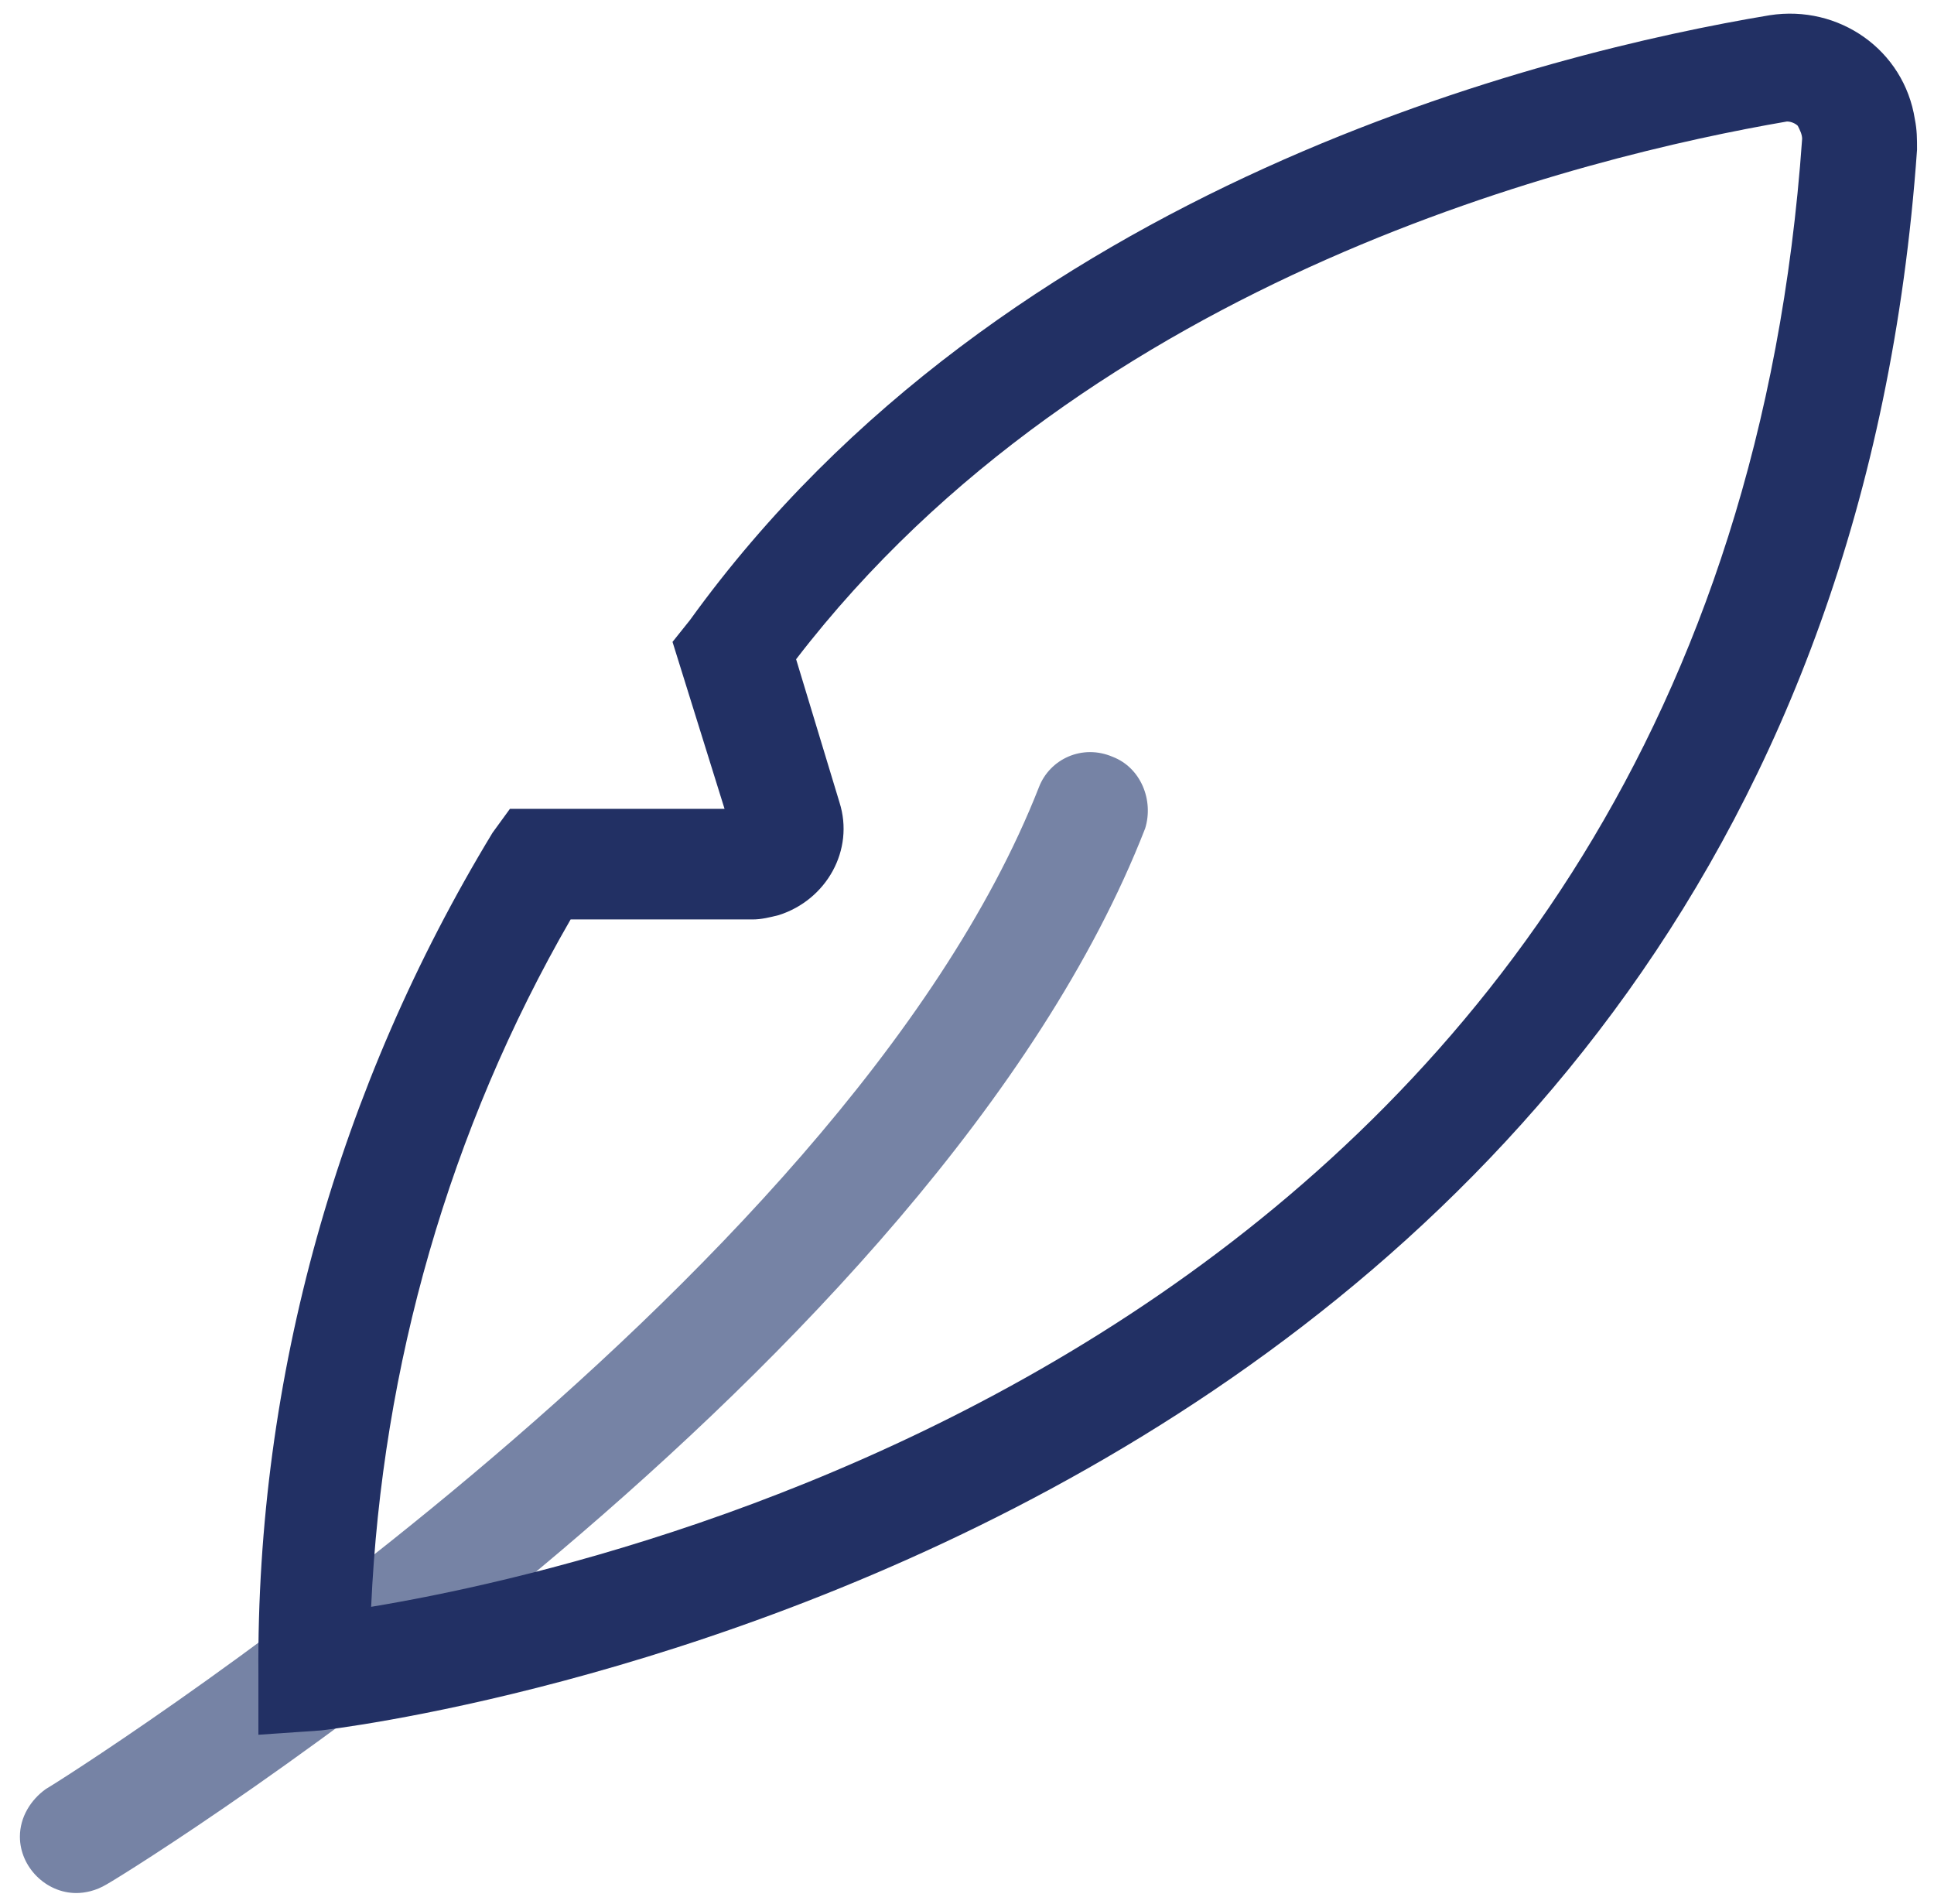
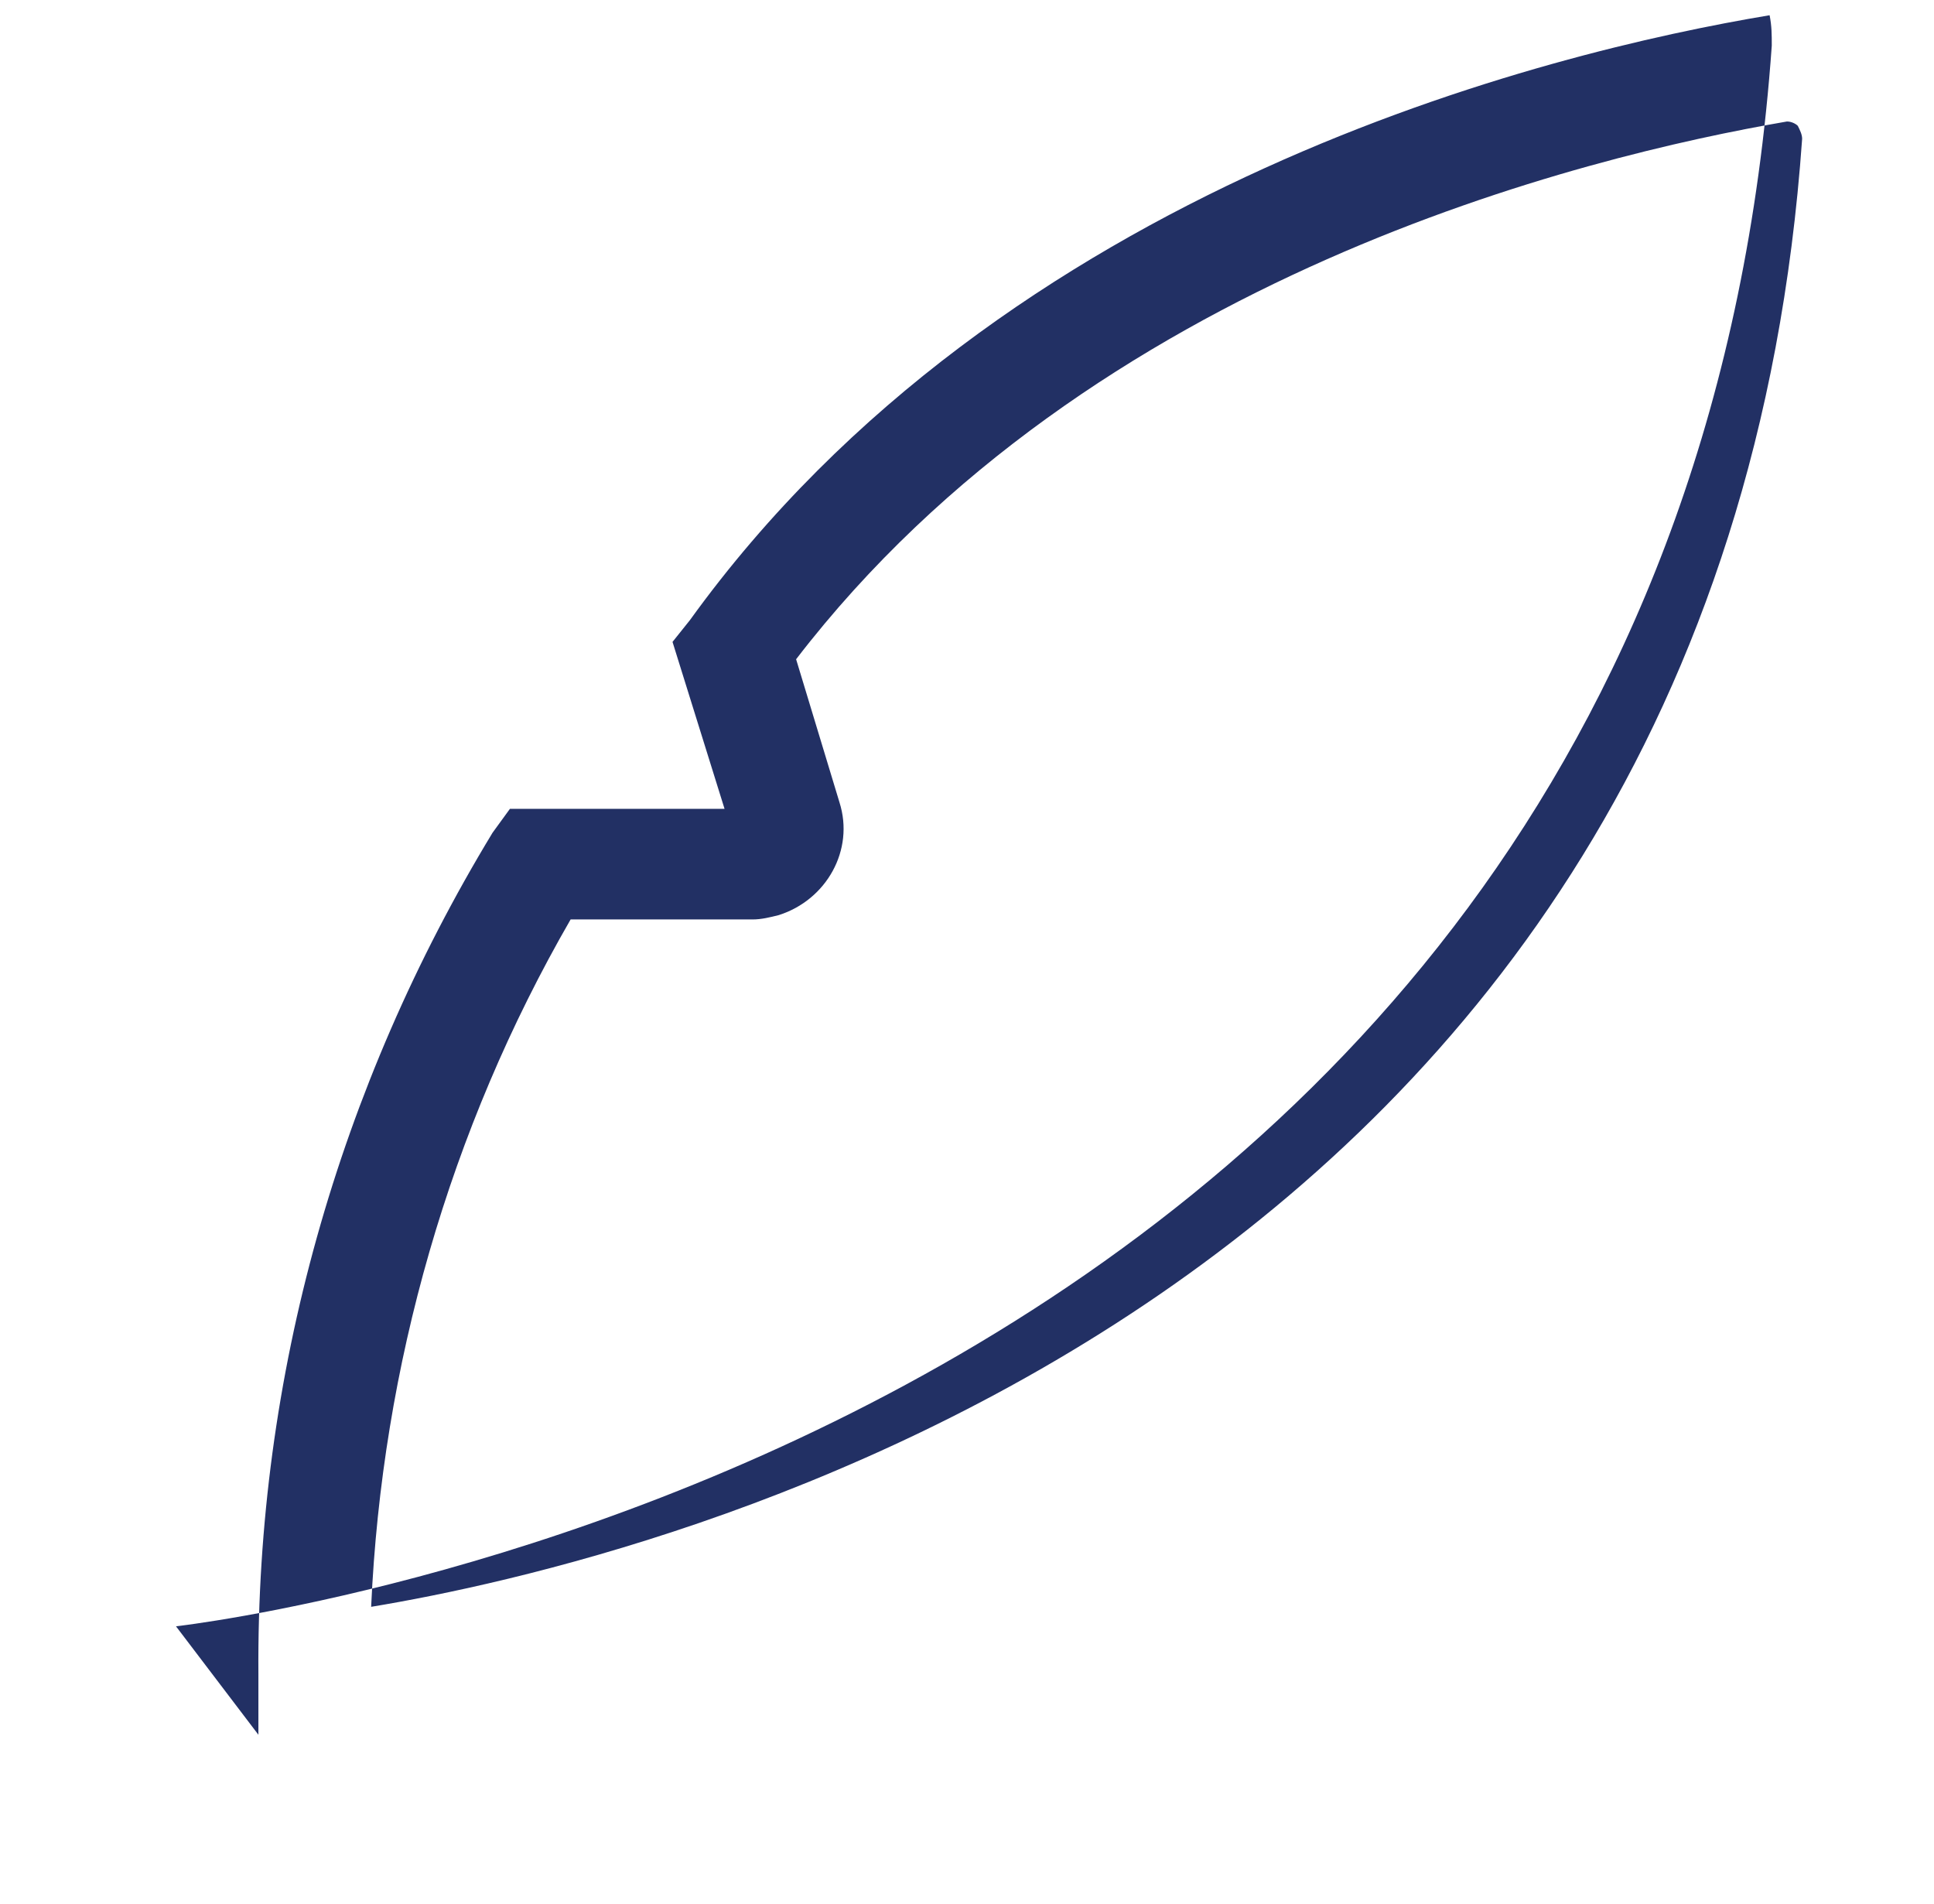
<svg xmlns="http://www.w3.org/2000/svg" version="1.1" id="Layer_2_00000064348845443397619470000013554561435114586040_" x="0px" y="0px" viewBox="0 0 89.2 87.8" style="enable-background:new 0 0 89.2 87.8;" xml:space="preserve">
  <style type="text/css">
	.st0{fill:#7683A5;}
	.st1{fill:#223064;}
	.st2{fill-rule:evenodd;clip-rule:evenodd;fill:#7683A5;}
	.st3{fill-rule:evenodd;clip-rule:evenodd;fill:#223064;}
</style>
  <g transform="translate(-287.982 -577.197)">
-     <path class="st0" d="M291.5,664.5c-1.4,0-2.6-1.2-2.6-2.6c0-0.9,0.5-1.7,1.2-2.2c0.4-0.2,36.7-23,45.8-46.2c0.5-1.3,2-2,3.4-1.4   c1.3,0.5,1.9,2,1.5,3.3c-9.7,24.9-46.3,47.8-47.9,48.7C292.4,664.4,291.9,664.5,291.5,664.5z" />
-     <path class="st1" d="M299.9,657.2l0-2.8c-0.1-13.7,3.7-27.1,10.8-38.8l0.8-1.1h9.9l-2.4-7.7l0.8-1c14.5-20.1,39.6-26.2,49.8-27.9   c3.2-0.5,6.2,1.6,6.7,4.8c0.1,0.5,0.1,0.9,0.1,1.4c-4.6,65.1-72.9,72.8-73.6,72.9L299.9,657.2z M314.3,619.6   c-5.6,9.7-8.7,20.6-9.2,31.7c12.7-2.1,62.2-13.7,66-67.7c0-0.2-0.1-0.4-0.2-0.6c-0.1-0.1-0.3-0.2-0.5-0.2   c-9.3,1.6-32.1,7.1-45.7,24.8l2,6.6c0.7,2.2-0.6,4.5-2.8,5.2c-0.4,0.1-0.8,0.2-1.2,0.2H314.3z" />
+     <path class="st1" d="M299.9,657.2l0-2.8c-0.1-13.7,3.7-27.1,10.8-38.8l0.8-1.1h9.9l-2.4-7.7l0.8-1c14.5-20.1,39.6-26.2,49.8-27.9   c0.1,0.5,0.1,0.9,0.1,1.4c-4.6,65.1-72.9,72.8-73.6,72.9L299.9,657.2z M314.3,619.6   c-5.6,9.7-8.7,20.6-9.2,31.7c12.7-2.1,62.2-13.7,66-67.7c0-0.2-0.1-0.4-0.2-0.6c-0.1-0.1-0.3-0.2-0.5-0.2   c-9.3,1.6-32.1,7.1-45.7,24.8l2,6.6c0.7,2.2-0.6,4.5-2.8,5.2c-0.4,0.1-0.8,0.2-1.2,0.2H314.3z" />
  </g>
</svg>